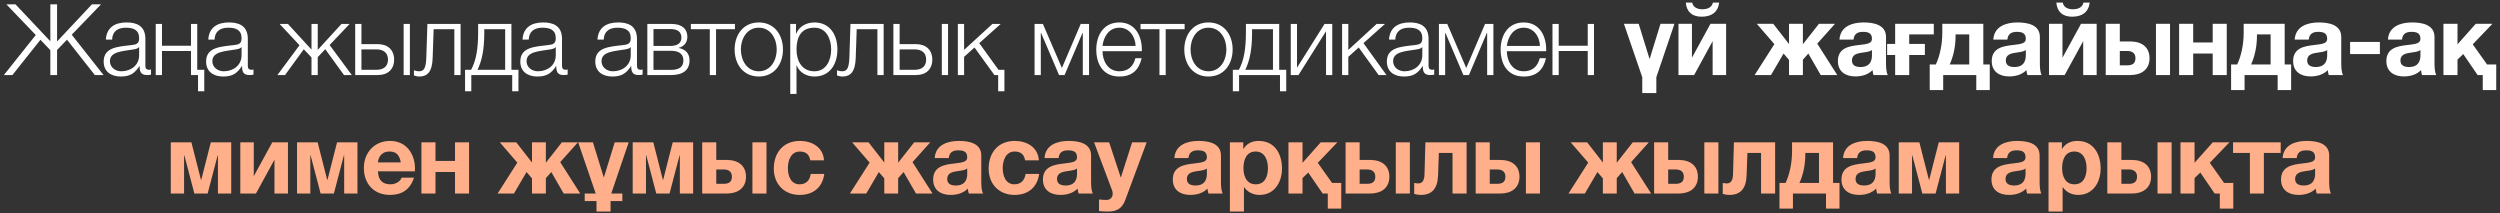
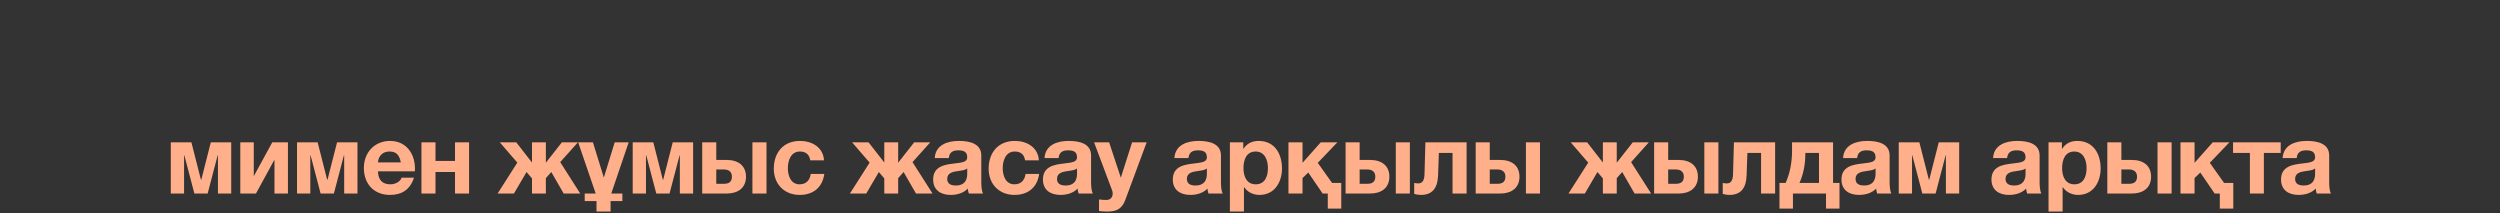
<svg xmlns="http://www.w3.org/2000/svg" width="633" height="54" viewBox="0 0 633 54" fill="none">
  <rect x="0" y="0" width="633" height="54" fill="#333333" stroke="none" />
-   <path d="M10.24 10.072L3.143 19H0.986L9.061 8.868L1.613 1.093H3.92L12.748 10.448V1.093H14.454V10.498L23.282 1.093H25.589L18.166 8.792L26.216 19H24.009L16.962 10.046L14.454 12.655V19H12.748V12.705L10.24 10.072ZM28.382 10.021H26.802C26.978 6.987 29.06 5.683 32.044 5.683C34.326 5.683 36.809 6.36 36.809 9.846V16.718C36.809 17.345 37.11 17.671 37.737 17.671C37.913 17.671 38.063 17.646 38.239 17.57V18.9C37.863 18.975 37.637 19 37.211 19C35.605 19 35.355 18.072 35.355 16.743H35.304C34.176 18.423 33.097 19.376 30.59 19.376C28.182 19.376 26.251 18.197 26.251 15.589C26.251 11.978 29.787 11.827 33.198 11.426C34.502 11.3 35.229 11.075 35.229 9.67C35.229 7.538 33.724 7.012 31.843 7.012C29.862 7.012 28.458 7.915 28.382 10.021ZM35.229 13.984V11.927H35.179C34.978 12.304 34.276 12.429 33.85 12.504C31.166 12.981 27.831 12.981 27.831 15.489C27.831 17.069 29.21 18.047 30.715 18.047C33.148 18.047 35.229 16.517 35.229 13.984ZM51.721 23.113H50.141V19H48.36V12.906H41.012V19H39.431V6.059H41.012V11.576H48.36V6.059H49.94V17.671H51.721V23.113ZM54.321 10.021H52.741C52.916 6.987 54.998 5.683 57.982 5.683C60.265 5.683 62.748 6.36 62.748 9.846V16.718C62.748 17.345 63.048 17.671 63.675 17.671C63.851 17.671 64.001 17.646 64.177 17.57V18.9C63.801 18.975 63.575 19 63.149 19C61.544 19 61.293 18.072 61.293 16.743H61.243C60.114 18.423 59.036 19.376 56.528 19.376C54.12 19.376 52.189 18.197 52.189 15.589C52.189 11.978 55.725 11.827 59.136 11.426C60.44 11.3 61.167 11.075 61.167 9.67C61.167 7.538 59.663 7.012 57.782 7.012C55.8 7.012 54.396 7.915 54.321 10.021ZM61.167 13.984V11.927H61.117C60.917 12.304 60.214 12.429 59.788 12.504C57.105 12.981 53.769 12.981 53.769 15.489C53.769 17.069 55.148 18.047 56.653 18.047C59.086 18.047 61.167 16.517 61.167 13.984ZM78.871 6.059H80.451V12.63L86.47 6.059H88.527L83.46 11.401L89.078 19H87.097L82.357 12.454L80.451 14.46V19H78.871V14.536L76.915 12.479L72.174 19H70.243L75.836 11.451L70.795 6.059H72.902L78.871 12.554V6.059ZM102.201 19V6.059H103.781V19H102.201ZM95.705 19H89.936V6.059H91.516V11.175H95.705C98.188 11.175 99.793 12.655 99.793 15.088C99.793 17.52 98.213 19 95.705 19ZM95.354 12.504H91.516V17.671H95.354C97.159 17.671 98.238 16.768 98.238 15.088C98.238 13.432 97.159 12.504 95.354 12.504ZM116.62 19H115.04V7.388H109.798L109.547 14.736C109.422 18.248 108.168 19.376 106.186 19.376C105.71 19.376 105.183 19.251 104.807 19.1V17.796C105.258 17.972 105.66 18.047 106.086 18.047C107.24 18.047 107.842 17.47 107.942 14.561L108.218 6.059H116.62V19ZM131.272 23.113H129.692V19H119.334V23.113H117.754V17.671H119.284C120.538 15.363 121.064 12.454 121.064 8.115V6.059H129.491V17.671H131.272V23.113ZM127.911 17.671V7.388H122.619V8.241C122.619 12.529 122.043 15.288 120.914 17.671H127.911ZM133.874 10.021H132.294C132.47 6.987 134.551 5.683 137.536 5.683C139.818 5.683 142.301 6.36 142.301 9.846V16.718C142.301 17.345 142.602 17.671 143.229 17.671C143.405 17.671 143.555 17.646 143.731 17.57V18.9C143.354 18.975 143.129 19 142.702 19C141.097 19 140.846 18.072 140.846 16.743H140.796C139.668 18.423 138.589 19.376 136.081 19.376C133.674 19.376 131.742 18.197 131.742 15.589C131.742 11.978 135.279 11.827 138.69 11.426C139.994 11.3 140.721 11.075 140.721 9.67C140.721 7.538 139.216 7.012 137.335 7.012C135.354 7.012 133.949 7.915 133.874 10.021ZM140.721 13.984V11.927H140.671C140.47 12.304 139.768 12.429 139.342 12.504C136.658 12.981 133.322 12.981 133.322 15.489C133.322 17.069 134.702 18.047 136.207 18.047C138.639 18.047 140.721 16.517 140.721 13.984ZM152.857 10.021H151.277C151.452 6.987 153.534 5.683 156.518 5.683C158.801 5.683 161.283 6.36 161.283 9.846V16.718C161.283 17.345 161.584 17.671 162.211 17.671C162.387 17.671 162.537 17.646 162.713 17.57V18.9C162.337 18.975 162.111 19 161.685 19C160.08 19 159.829 18.072 159.829 16.743H159.779C158.65 18.423 157.572 19.376 155.064 19.376C152.656 19.376 150.725 18.197 150.725 15.589C150.725 11.978 154.261 11.827 157.672 11.426C158.976 11.3 159.703 11.075 159.703 9.67C159.703 7.538 158.199 7.012 156.318 7.012C154.336 7.012 152.932 7.915 152.857 10.021ZM159.703 13.984V11.927H159.653C159.453 12.304 158.75 12.429 158.324 12.504C155.64 12.981 152.305 12.981 152.305 15.489C152.305 17.069 153.684 18.047 155.189 18.047C157.622 18.047 159.703 16.517 159.703 13.984ZM174.59 15.313C174.59 17.721 172.935 19 169.95 19H163.906V6.059H170C172.659 6.059 174.038 7.313 174.038 9.319C174.038 10.824 173.135 11.777 171.856 12.103V12.153C173.562 12.479 174.59 13.508 174.59 15.313ZM172.533 9.545C172.533 8.115 171.63 7.363 169.8 7.363H165.461V11.627H169.8C171.58 11.627 172.533 10.849 172.533 9.545ZM173.035 15.288C173.035 13.733 172.007 12.855 169.85 12.855H165.461V17.696H169.825C172.032 17.696 173.035 16.918 173.035 15.288ZM186.09 7.388H181.3V19H179.72V7.388H174.93V6.059H186.09V7.388ZM192.128 5.683C196.066 5.683 198.247 8.818 198.247 12.529C198.247 16.241 196.066 19.376 192.128 19.376C188.19 19.376 186.008 16.241 186.008 12.529C186.008 8.818 188.19 5.683 192.128 5.683ZM192.128 7.012C189.118 7.012 187.588 9.796 187.588 12.529C187.588 15.263 189.118 18.047 192.128 18.047C195.138 18.047 196.667 15.263 196.667 12.529C196.667 9.796 195.138 7.012 192.128 7.012ZM200.095 23.79V6.059H201.55V8.517H201.6C202.327 6.736 204.108 5.683 206.215 5.683C210.152 5.683 212.033 8.843 212.033 12.529C212.033 16.216 210.152 19.376 206.215 19.376C204.308 19.376 202.402 18.423 201.725 16.542H201.675V23.79H200.095ZM210.453 12.529C210.453 9.846 209.224 7.012 206.215 7.012C202.703 7.012 201.675 9.595 201.675 12.529C201.675 15.213 202.879 18.047 206.215 18.047C209.224 18.047 210.453 15.213 210.453 12.529ZM223.741 19H222.16V7.388H216.919L216.668 14.736C216.543 18.248 215.289 19.376 213.307 19.376C212.831 19.376 212.304 19.251 211.928 19.1V17.796C212.379 17.972 212.781 18.047 213.207 18.047C214.361 18.047 214.963 17.47 215.063 14.561L215.339 6.059H223.741V19ZM238.468 19V6.059H240.048V19H238.468ZM231.972 19H226.204V6.059H227.784V11.175H231.972C234.455 11.175 236.06 12.655 236.06 15.088C236.06 17.52 234.48 19 231.972 19ZM231.621 12.504H227.784V17.671H231.621C233.427 17.671 234.506 16.768 234.506 15.088C234.506 13.432 233.427 12.504 231.621 12.504ZM254.317 23.113H252.737V19H251.784L246.743 12.028L244.109 14.385V19H242.529V6.059H244.109V12.63L251.282 6.059H253.389L247.946 10.924L252.812 17.671H254.317V23.113ZM275.746 19H274.166V8.341H274.091L269.551 19H268.147L263.607 8.341H263.532V19H261.952V6.059H264.059L268.874 17.219L273.639 6.059H275.746V19ZM289.113 12.956H279.156C279.156 15.263 280.41 18.047 283.42 18.047C285.727 18.047 286.981 16.718 287.483 14.736H289.063C288.385 17.671 286.705 19.376 283.42 19.376C279.306 19.376 277.576 16.216 277.576 12.529C277.576 9.118 279.306 5.683 283.42 5.683C287.558 5.683 289.238 9.319 289.113 12.956ZM279.156 11.627H287.533C287.457 9.244 285.953 7.012 283.42 7.012C280.811 7.012 279.432 9.269 279.156 11.627ZM299.947 7.388H295.156V19H293.576V7.388H288.786V6.059H299.947V7.388ZM305.984 5.683C309.922 5.683 312.104 8.818 312.104 12.529C312.104 16.241 309.922 19.376 305.984 19.376C302.047 19.376 299.865 16.241 299.865 12.529C299.865 8.818 302.047 5.683 305.984 5.683ZM305.984 7.012C302.975 7.012 301.445 9.796 301.445 12.529C301.445 15.263 302.975 18.047 305.984 18.047C308.994 18.047 310.524 15.263 310.524 12.529C310.524 9.796 308.994 7.012 305.984 7.012ZM325.674 23.113H324.094V19H313.736V23.113H312.156V17.671H313.686C314.94 15.363 315.467 12.454 315.467 8.115V6.059H323.894V17.671H325.674V23.113ZM322.314 17.671V7.388H317.022V8.241C317.022 12.529 316.445 15.288 315.316 17.671H322.314ZM337.33 19H335.75V7.915L328.778 19H326.822V6.059H328.402V17.144L335.374 6.059H337.33V19ZM339.816 19V6.059H341.396V12.63L348.569 6.059H350.676L345.233 10.924L351.052 19H349.071L344.029 12.028L341.396 14.385V19H339.816ZM353.284 10.021H351.704C351.88 6.987 353.961 5.683 356.946 5.683C359.228 5.683 361.711 6.36 361.711 9.846V16.718C361.711 17.345 362.012 17.671 362.639 17.671C362.814 17.671 362.965 17.646 363.14 17.57V18.9C362.764 18.975 362.539 19 362.112 19C360.507 19 360.256 18.072 360.256 16.743H360.206C359.078 18.423 357.999 19.376 355.491 19.376C353.083 19.376 351.152 18.197 351.152 15.589C351.152 11.978 354.689 11.827 358.099 11.426C359.404 11.3 360.131 11.075 360.131 9.67C360.131 7.538 358.626 7.012 356.745 7.012C354.764 7.012 353.359 7.915 353.284 10.021ZM360.131 13.984V11.927H360.081C359.88 12.304 359.178 12.429 358.751 12.504C356.068 12.981 352.732 12.981 352.732 15.489C352.732 17.069 354.112 18.047 355.616 18.047C358.049 18.047 360.131 16.517 360.131 13.984ZM378.127 19H376.547V8.341H376.472L371.932 19H370.528L365.988 8.341H365.913V19H364.333V6.059H366.44L371.255 17.219L376.02 6.059H378.127V19ZM391.494 12.956H381.537C381.537 15.263 382.791 18.047 385.801 18.047C388.108 18.047 389.362 16.718 389.864 14.736H391.444C390.767 17.671 389.086 19.376 385.801 19.376C381.688 19.376 379.957 16.216 379.957 12.529C379.957 9.118 381.688 5.683 385.801 5.683C389.939 5.683 391.619 9.319 391.494 12.956ZM381.537 11.627H389.914C389.839 9.244 388.334 7.012 385.801 7.012C383.193 7.012 381.813 9.269 381.537 11.627ZM403.596 19H402.016V12.906H394.668V19H393.088V6.059H394.668V11.576H402.016V6.059H403.596V19ZM415.821 23.565V19.552L411.181 6.034H414.918L417.652 14.887H417.702L420.436 6.034H423.972L419.383 19.552V23.565H415.821ZM437.052 19H433.641V10.423L428.951 19H424.989V6.034H428.4V14.611L433.09 6.034H437.052V19ZM426.845 0.667H428.475C428.675 1.921 429.955 2.347 430.958 2.347C432.463 2.347 433.416 1.845 433.717 0.667H435.297C434.971 3.149 433.315 4.228 430.832 4.228C428.425 4.228 427.045 2.974 426.845 0.667ZM451.601 13.558L448.416 19H444.278L449.269 11.175L444.829 6.034H448.993L452.98 11.15V6.034H456.492V11.2L460.555 6.034H464.617L460.128 11.05L465.194 19H461.006L457.871 13.558L456.492 15.113V19H452.98V15.163L451.601 13.558ZM469.314 10.021H465.753C465.953 6.711 468.938 5.683 471.847 5.683C474.43 5.683 477.54 6.259 477.54 9.369V16.116C477.54 17.295 477.666 18.473 477.992 19H474.38C474.255 18.599 474.155 18.172 474.129 17.746C473.001 18.925 471.371 19.351 469.766 19.351C467.283 19.351 465.351 18.122 465.351 15.464C465.351 12.128 468.236 11.677 470.668 11.401C472.901 11.15 473.979 10.974 473.979 9.821C473.979 8.316 472.926 8.065 471.672 8.065C470.292 8.065 469.439 8.617 469.314 10.021ZM473.979 13.984V12.655C473.603 13.006 472.8 13.156 471.822 13.282C470.342 13.482 468.913 13.733 468.913 15.313C468.913 16.617 469.941 16.968 471.095 16.968C473.879 16.968 473.979 14.787 473.979 13.984ZM483.415 13.934V19H479.853V13.934H477.822V11.125H479.853V6.034H489.634V8.717H483.415V11.125H487.377V13.934H483.415ZM503.804 22.812H500.394V19H492.017V22.812H488.606V16.316H490.161C491.164 14.134 491.791 11.3 491.791 8.291V6.034H502.174V16.316H503.804V22.812ZM498.613 16.316V8.717H495.152V9.043C495.152 11.677 494.65 14.134 493.672 16.316H498.613ZM508.27 10.021H504.709C504.91 6.711 507.894 5.683 510.803 5.683C513.387 5.683 516.497 6.259 516.497 9.369V16.116C516.497 17.295 516.622 18.473 516.948 19H513.337C513.211 18.599 513.111 18.172 513.086 17.746C511.957 18.925 510.327 19.351 508.722 19.351C506.239 19.351 504.308 18.122 504.308 15.464C504.308 12.128 507.192 11.677 509.625 11.401C511.857 11.15 512.935 10.974 512.935 9.821C512.935 8.316 511.882 8.065 510.628 8.065C509.249 8.065 508.396 8.617 508.27 10.021ZM512.935 13.984V12.655C512.559 13.006 511.757 13.156 510.778 13.282C509.299 13.482 507.869 13.733 507.869 15.313C507.869 16.617 508.897 16.968 510.051 16.968C512.835 16.968 512.935 14.787 512.935 13.984ZM530.873 19H527.462V10.423L522.772 19H518.809V6.034H522.22V14.611L526.91 6.034H530.873V19ZM520.665 0.667H522.296C522.496 1.921 523.775 2.347 524.778 2.347C526.283 2.347 527.236 1.845 527.537 0.667H529.117C528.791 3.149 527.136 4.228 524.653 4.228C522.245 4.228 520.866 2.974 520.665 0.667ZM545.89 19V6.034H549.452V19H545.89ZM544.26 14.736C544.26 17.596 542.203 19 539.394 19H533.175V6.034H536.736V10.498H539.394C542.279 10.498 544.26 11.927 544.26 14.736ZM536.736 12.906V16.542H538.642C539.996 16.542 540.699 15.99 540.699 14.736C540.699 13.482 539.896 12.906 538.617 12.906H536.736ZM563.816 19H560.255V13.558H555.314V19H551.752V6.034H555.314V10.749H560.255V6.034H563.816V19ZM580.112 22.812H576.701V19H568.325V22.812H564.914V16.316H566.469C567.472 14.134 568.099 11.3 568.099 8.291V6.034H578.482V16.316H580.112V22.812ZM574.921 16.316V8.717H571.46V9.043C571.46 11.677 570.958 14.134 569.98 16.316H574.921ZM584.578 10.021H581.017C581.218 6.711 584.202 5.683 587.111 5.683C589.695 5.683 592.804 6.259 592.804 9.369V16.116C592.804 17.295 592.93 18.473 593.256 19H589.644C589.519 18.599 589.419 18.172 589.394 17.746C588.265 18.925 586.635 19.351 585.03 19.351C582.547 19.351 580.616 18.122 580.616 15.464C580.616 12.128 583.5 11.677 585.933 11.401C588.165 11.15 589.243 10.974 589.243 9.821C589.243 8.316 588.19 8.065 586.936 8.065C585.556 8.065 584.704 8.617 584.578 10.021ZM589.243 13.984V12.655C588.867 13.006 588.064 13.156 587.086 13.282C585.607 13.482 584.177 13.733 584.177 15.313C584.177 16.617 585.205 16.968 586.359 16.968C589.143 16.968 589.243 14.787 589.243 13.984ZM595.042 13.683V10.623H602.591V13.683H595.042ZM608.19 10.021H604.628C604.829 6.711 607.813 5.683 610.723 5.683C613.306 5.683 616.416 6.259 616.416 9.369V16.116C616.416 17.295 616.541 18.473 616.867 19H613.256C613.13 18.599 613.03 18.172 613.005 17.746C611.876 18.925 610.246 19.351 608.641 19.351C606.158 19.351 604.227 18.122 604.227 15.464C604.227 12.128 607.111 11.677 609.544 11.401C611.776 11.15 612.855 10.974 612.855 9.821C612.855 8.316 611.801 8.065 610.547 8.065C609.168 8.065 608.315 8.617 608.19 10.021ZM612.855 13.984V12.655C612.478 13.006 611.676 13.156 610.698 13.282C609.218 13.482 607.788 13.733 607.788 15.313C607.788 16.617 608.817 16.968 609.97 16.968C612.754 16.968 612.855 14.787 612.855 13.984ZM632.046 22.812H628.635V19H627.331L623.695 13.683L622.24 15.088V19H618.679V6.034H622.24V11.225L626.855 6.034H631.068L626.102 11.225L629.714 16.316H632.046V22.812Z" fill="white" />
  <path d="M58.545 49H55.184V39.344H55.109L52.576 49H49.215L46.682 39.344H46.607V49H43.246V36.034H48.463L50.87 45.489H50.971L53.379 36.034H58.545V49ZM72.908 49H69.497V40.423L64.807 49H60.844V36.034H64.255V44.611L68.945 36.034H72.908V49ZM90.508 49H87.147V39.344H87.072L84.539 49H81.178L78.645 39.344H78.57V49H75.209V36.034H80.426L82.834 45.489H82.934L85.342 36.034H90.508V49ZM105.047 43.382H95.692C95.792 45.664 96.871 46.668 98.877 46.668C100.306 46.668 101.46 45.79 101.686 44.987H104.821C103.818 48.072 101.686 49.351 98.751 49.351C94.663 49.351 92.13 46.542 92.13 42.529C92.13 38.642 94.814 35.682 98.751 35.682C103.166 35.682 105.322 39.394 105.047 43.382ZM95.692 41.125H101.485C101.159 39.319 100.382 38.366 98.651 38.366C96.344 38.366 95.767 40.122 95.692 41.125ZM118.771 49H115.209V43.558H110.269V49H106.707V36.034H110.269V40.749H115.209V36.034H118.771V49ZM133.32 43.558L130.134 49H125.996L130.987 41.175L126.548 36.034H130.711L134.699 41.15V36.034H138.21V41.2L142.273 36.034H146.336L141.847 41.05L146.913 49H142.725L139.59 43.558L138.21 45.113V49H134.699V45.163L133.32 43.558ZM157.579 50.906H154.594V53.565H151.033V50.906H148.048V49H150.832L146.393 36.034H150.13L152.864 44.887H152.914L155.647 36.034H159.184L154.77 49H157.579V50.906ZM175.499 49H172.138V39.344H172.063L169.53 49H166.169L163.636 39.344H163.561V49H160.2V36.034H165.417L167.825 45.489H167.925L170.333 36.034H175.499V49ZM190.514 49V36.034H194.075V49H190.514ZM188.884 44.736C188.884 47.596 186.827 49 184.018 49H177.798V36.034H181.36V40.498H184.018C186.902 40.498 188.884 41.927 188.884 44.736ZM181.36 42.906V46.542H183.266C184.62 46.542 185.322 45.99 185.322 44.736C185.322 43.482 184.52 42.906 183.241 42.906H181.36ZM208.64 40.598H205.154C204.928 39.118 204.051 38.366 202.521 38.366C200.239 38.366 199.486 40.673 199.486 42.58C199.486 44.461 200.213 46.668 202.446 46.668C204.126 46.668 205.054 45.639 205.28 44.034H208.716C208.239 47.47 205.907 49.351 202.471 49.351C198.558 49.351 195.925 46.592 195.925 42.705C195.925 38.667 198.332 35.682 202.546 35.682C205.606 35.682 208.44 37.288 208.64 40.598ZM222.523 43.558L219.338 49H215.2L220.191 41.175L215.751 36.034H219.915L223.902 41.15V36.034H227.414V41.2L231.477 36.034H235.54L231.05 41.05L236.116 49H231.928L228.793 43.558L227.414 45.113V49H223.902V45.163L222.523 43.558ZM240.236 40.021H236.675C236.876 36.711 239.86 35.682 242.769 35.682C245.353 35.682 248.462 36.259 248.462 39.369V46.116C248.462 47.295 248.588 48.473 248.914 49H245.302C245.177 48.599 245.077 48.172 245.052 47.746C243.923 48.925 242.293 49.351 240.688 49.351C238.205 49.351 236.274 48.122 236.274 45.464C236.274 42.128 239.158 41.677 241.591 41.401C243.823 41.15 244.901 40.974 244.901 39.821C244.901 38.316 243.848 38.065 242.594 38.065C241.214 38.065 240.362 38.617 240.236 40.021ZM244.901 43.984V42.655C244.525 43.006 243.722 43.156 242.744 43.282C241.265 43.482 239.835 43.733 239.835 45.313C239.835 46.617 240.863 46.968 242.017 46.968C244.801 46.968 244.901 44.787 244.901 43.984ZM263.039 40.598H259.553C259.328 39.118 258.45 38.366 256.92 38.366C254.638 38.366 253.885 40.673 253.885 42.58C253.885 44.461 254.613 46.668 256.845 46.668C258.525 46.668 259.453 45.639 259.679 44.034H263.115C262.638 47.47 260.306 49.351 256.87 49.351C252.957 49.351 250.324 46.592 250.324 42.705C250.324 38.667 252.732 35.682 256.945 35.682C260.005 35.682 262.839 37.288 263.039 40.598ZM268.036 40.021H264.474C264.675 36.711 267.66 35.682 270.569 35.682C273.152 35.682 276.262 36.259 276.262 39.369V46.116C276.262 47.295 276.387 48.473 276.714 49H273.102C272.977 48.599 272.876 48.172 272.851 47.746C271.723 48.925 270.092 49.351 268.487 49.351C266.004 49.351 264.073 48.122 264.073 45.464C264.073 42.128 266.957 41.677 269.39 41.401C271.622 41.15 272.701 40.974 272.701 39.821C272.701 38.316 271.647 38.065 270.393 38.065C269.014 38.065 268.161 38.617 268.036 40.021ZM272.701 43.984V42.655C272.325 43.006 271.522 43.156 270.544 43.282C269.064 43.482 267.635 43.733 267.635 45.313C267.635 46.617 268.663 46.968 269.817 46.968C272.6 46.968 272.701 44.787 272.701 43.984ZM290.337 36.034L284.92 50.63C284.143 52.712 282.889 53.565 280.456 53.565C279.729 53.565 279.001 53.514 278.274 53.439V50.505C278.851 50.58 279.478 50.63 280.18 50.63C281.108 50.63 281.735 49.978 281.735 49C281.735 48.724 281.685 48.448 281.585 48.197L277.02 36.034H280.832L283.766 44.912H283.817L286.651 36.034H290.337ZM300.918 40.021H297.357C297.557 36.711 300.542 35.682 303.451 35.682C306.034 35.682 309.144 36.259 309.144 39.369V46.116C309.144 47.295 309.27 48.473 309.596 49H305.984C305.859 48.599 305.759 48.172 305.733 47.746C304.605 48.925 302.975 49.351 301.37 49.351C298.887 49.351 296.955 48.122 296.955 45.464C296.955 42.128 299.84 41.677 302.272 41.401C304.505 41.15 305.583 40.974 305.583 39.821C305.583 38.316 304.53 38.065 303.276 38.065C301.896 38.065 301.043 38.617 300.918 40.021ZM305.583 43.984V42.655C305.207 43.006 304.404 43.156 303.426 43.282C301.946 43.482 300.517 43.733 300.517 45.313C300.517 46.617 301.545 46.968 302.699 46.968C305.483 46.968 305.583 44.787 305.583 43.984ZM311.407 53.565V36.034H314.793V37.689H314.843C315.721 36.284 317.1 35.682 318.705 35.682C322.768 35.682 324.599 38.968 324.599 42.655C324.599 46.116 322.718 49.351 318.906 49.351C317.326 49.351 315.896 48.674 315.019 47.395H314.968V53.565H311.407ZM317.953 46.668C320.285 46.668 321.038 44.661 321.038 42.554C321.038 40.473 320.21 38.366 317.928 38.366C315.595 38.366 314.843 40.448 314.843 42.554C314.843 44.661 315.646 46.668 317.953 46.668ZM339.605 52.812H336.194V49H334.89L331.253 43.683L329.799 45.087V49H326.237V36.034H329.799V41.225L334.414 36.034H338.627L333.661 41.225L337.273 46.316H339.605V52.812ZM353.417 49V36.034H356.979V49H353.417ZM351.787 44.736C351.787 47.596 349.731 49 346.922 49H340.702V36.034H344.263V40.498H346.922C349.806 40.498 351.787 41.927 351.787 44.736ZM344.263 42.906V46.542H346.169C347.524 46.542 348.226 45.99 348.226 44.736C348.226 43.482 347.423 42.906 346.144 42.906H344.263ZM371.343 49H367.782V38.717H364.321L364.12 44.41C363.995 47.821 362.515 49.351 359.756 49.351C359.255 49.351 358.678 49.276 358.076 49.1V46.316C358.327 46.367 358.703 46.442 359.079 46.442C360.107 46.442 360.634 45.765 360.684 44.135L360.91 36.034H371.343V49ZM386.36 49V36.034H389.922V49H386.36ZM384.73 44.736C384.73 47.596 382.674 49 379.865 49H373.645V36.034H377.206V40.498H379.865C382.749 40.498 384.73 41.927 384.73 44.736ZM377.206 42.906V46.542H379.112C380.467 46.542 381.169 45.99 381.169 44.736C381.169 43.482 380.366 42.906 379.087 42.906H377.206ZM404.47 43.558L401.285 49H397.146L402.137 41.175L397.698 36.034H401.861L405.849 41.15V36.034H409.36V41.2L413.423 36.034H417.486L412.997 41.05L418.063 49H413.875L410.74 43.558L409.36 45.113V49H405.849V45.163L404.47 43.558ZM431.538 49V36.034H435.099V49H431.538ZM429.907 44.736C429.907 47.596 427.851 49 425.042 49H418.822V36.034H422.383V40.498H425.042C427.926 40.498 429.907 41.927 429.907 44.736ZM422.383 42.906V46.542H424.29C425.644 46.542 426.346 45.99 426.346 44.736C426.346 43.482 425.544 42.906 424.264 42.906H422.383ZM449.463 49H445.902V38.717H442.441L442.24 44.41C442.115 47.821 440.635 49.351 437.876 49.351C437.375 49.351 436.798 49.276 436.196 49.1V46.316C436.447 46.367 436.823 46.442 437.199 46.442C438.228 46.442 438.754 45.765 438.804 44.135L439.03 36.034H449.463V49ZM465.76 52.812H462.349V49H453.972V52.812H450.561V46.316H452.116C453.119 44.135 453.746 41.3 453.746 38.291V36.034H464.129V46.316H465.76V52.812ZM460.568 46.316V38.717H457.107V39.043C457.107 41.677 456.605 44.135 455.627 46.316H460.568ZM470.226 40.021H466.664C466.865 36.711 469.85 35.682 472.759 35.682C475.342 35.682 478.452 36.259 478.452 39.369V46.116C478.452 47.295 478.577 48.473 478.903 49H475.292C475.166 48.599 475.066 48.172 475.041 47.746C473.912 48.925 472.282 49.351 470.677 49.351C468.194 49.351 466.263 48.122 466.263 45.464C466.263 42.128 469.147 41.677 471.58 41.401C473.812 41.15 474.891 40.974 474.891 39.821C474.891 38.316 473.837 38.065 472.583 38.065C471.204 38.065 470.351 38.617 470.226 40.021ZM474.891 43.984V42.655C474.514 43.006 473.712 43.156 472.734 43.282C471.254 43.482 469.824 43.733 469.824 45.313C469.824 46.617 470.853 46.968 472.006 46.968C474.79 46.968 474.891 44.787 474.891 43.984ZM496.064 49H492.703V39.344H492.628L490.095 49H486.734L484.201 39.344H484.126V49H480.765V36.034H485.981L488.389 45.489H488.489L490.897 36.034H496.064V49ZM508.202 40.021H504.641C504.842 36.711 507.826 35.682 510.735 35.682C513.319 35.682 516.429 36.259 516.429 39.369V46.116C516.429 47.295 516.554 48.473 516.88 49H513.268C513.143 48.599 513.043 48.172 513.018 47.746C511.889 48.925 510.259 49.351 508.654 49.351C506.171 49.351 504.24 48.122 504.24 45.464C504.24 42.128 507.124 41.677 509.557 41.401C511.789 41.15 512.867 40.974 512.867 39.821C512.867 38.316 511.814 38.065 510.56 38.065C509.18 38.065 508.328 38.617 508.202 40.021ZM512.867 43.984V42.655C512.491 43.006 511.688 43.156 510.71 43.282C509.231 43.482 507.801 43.733 507.801 45.313C507.801 46.617 508.829 46.968 509.983 46.968C512.767 46.968 512.867 44.787 512.867 43.984ZM518.691 53.565V36.034H522.077V37.689H522.127C523.005 36.284 524.384 35.682 525.99 35.682C530.052 35.682 531.883 38.968 531.883 42.655C531.883 46.116 530.002 49.351 526.19 49.351C524.61 49.351 523.181 48.674 522.303 47.395H522.253V53.565H518.691ZM525.237 46.668C527.57 46.668 528.322 44.661 528.322 42.554C528.322 40.473 527.494 38.366 525.212 38.366C522.88 38.366 522.127 40.448 522.127 42.554C522.127 44.661 522.93 46.668 525.237 46.668ZM546.287 49V36.034H549.849V49H546.287ZM544.657 44.736C544.657 47.596 542.601 49 539.792 49H533.572V36.034H537.133V40.498H539.792C542.676 40.498 544.657 41.927 544.657 44.736ZM537.133 42.906V46.542H539.039C540.394 46.542 541.096 45.99 541.096 44.736C541.096 43.482 540.293 42.906 539.014 42.906H537.133ZM565.467 52.812H562.056V49H560.752L557.116 43.683L555.661 45.087V49H552.1V36.034H555.661V41.225L560.276 36.034H564.489L559.523 41.225L563.135 46.316H565.467V52.812ZM577.474 38.717H573.21V49H569.674V38.717H565.41V36.034H577.474V38.717ZM581.522 40.021H577.961C578.161 36.711 581.146 35.682 584.055 35.682C586.638 35.682 589.748 36.259 589.748 39.369V46.116C589.748 47.295 589.874 48.473 590.2 49H586.588C586.463 48.599 586.363 48.172 586.337 47.746C585.209 48.925 583.579 49.351 581.974 49.351C579.491 49.351 577.559 48.122 577.559 45.464C577.559 42.128 580.444 41.677 582.876 41.401C585.109 41.15 586.187 40.974 586.187 39.821C586.187 38.316 585.134 38.065 583.88 38.065C582.5 38.065 581.647 38.617 581.522 40.021ZM586.187 43.984V42.655C585.811 43.006 585.008 43.156 584.03 43.282C582.55 43.482 581.121 43.733 581.121 45.313C581.121 46.617 582.149 46.968 583.303 46.968C586.087 46.968 586.187 44.787 586.187 43.984Z" fill="#FFB08A" />
</svg>